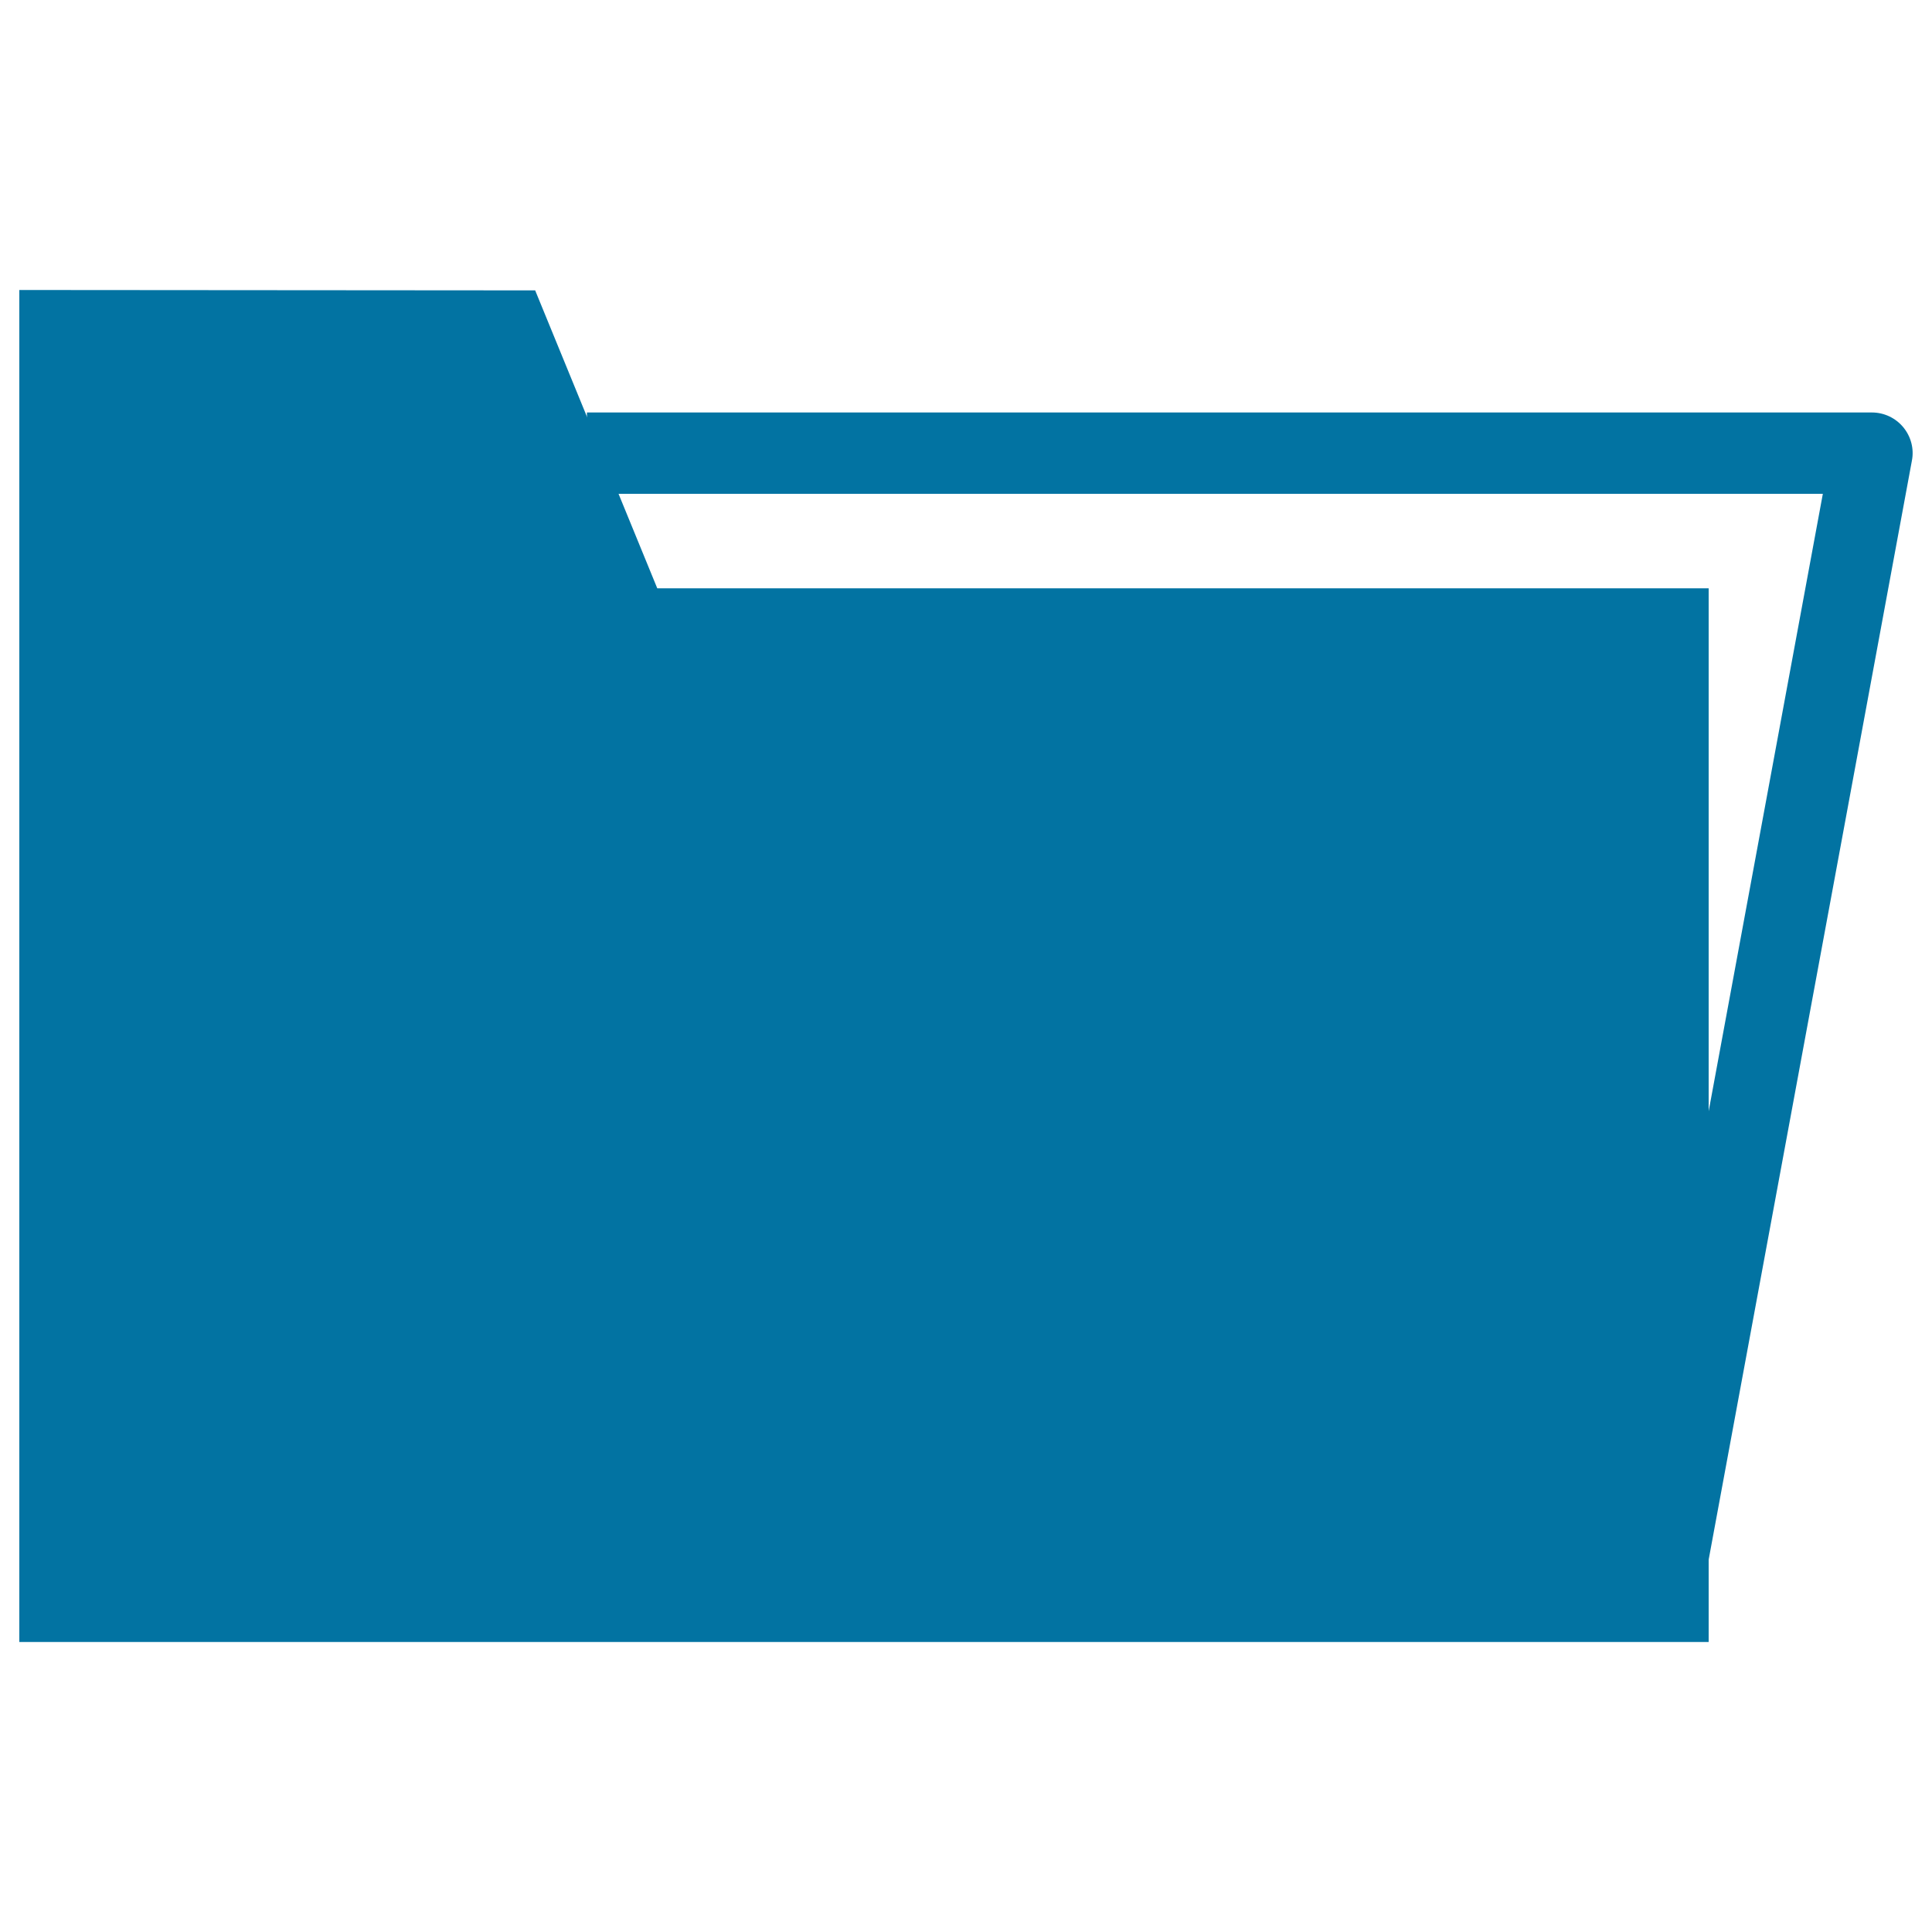
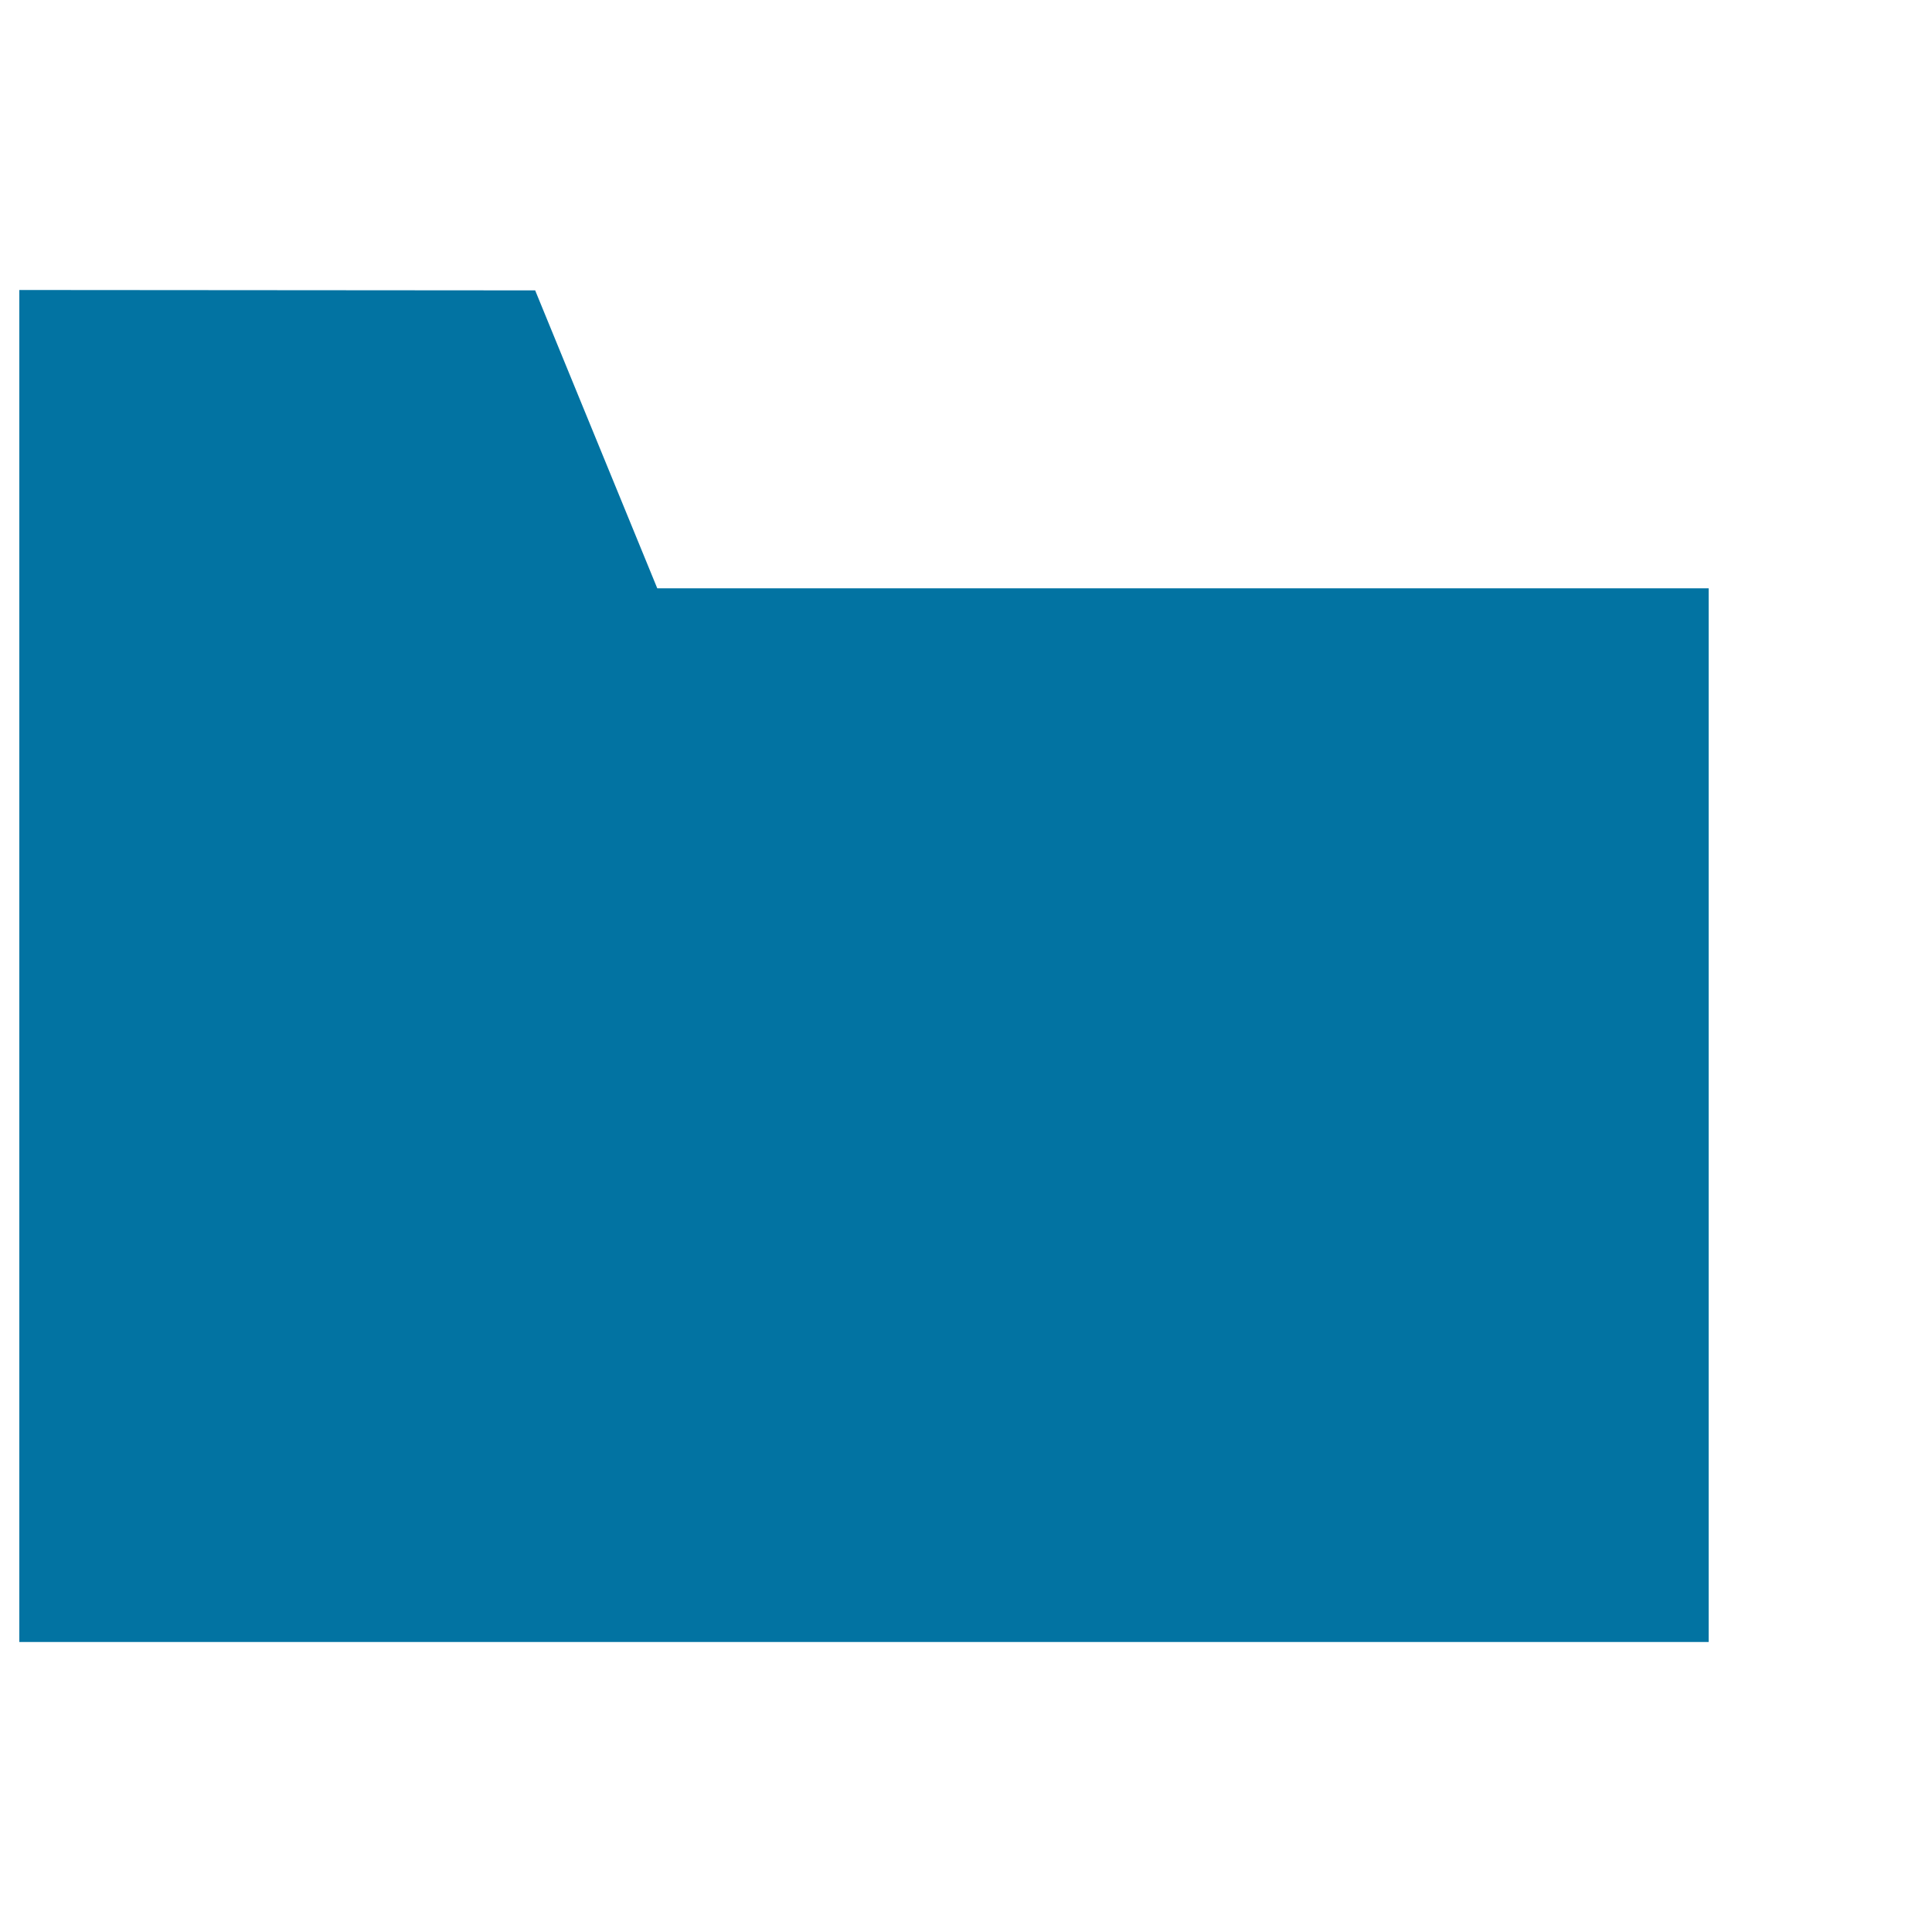
<svg xmlns="http://www.w3.org/2000/svg" viewBox="0 0 1000 1000" style="fill:#0273a2">
  <title>Folder Opened SVG icon</title>
  <g>
    <g>
      <g>
        <g>
          <g>
            <path d="M884.4,849.9H10V150.1l267,0.2l63.2,154.2h544.2V849.9z" />
          </g>
        </g>
      </g>
      <g>
        <g>
          <g>
-             <path d="M884.1,808.9l-41.5-7.7l100.9-545.6H303.8v-42.1h665.1c6.3,0,12.2,2.8,16.2,7.6c4,4.8,5.7,11.2,4.5,17.3L884.1,808.9z" />
-           </g>
+             </g>
        </g>
      </g>
    </g>
  </g>
</svg>